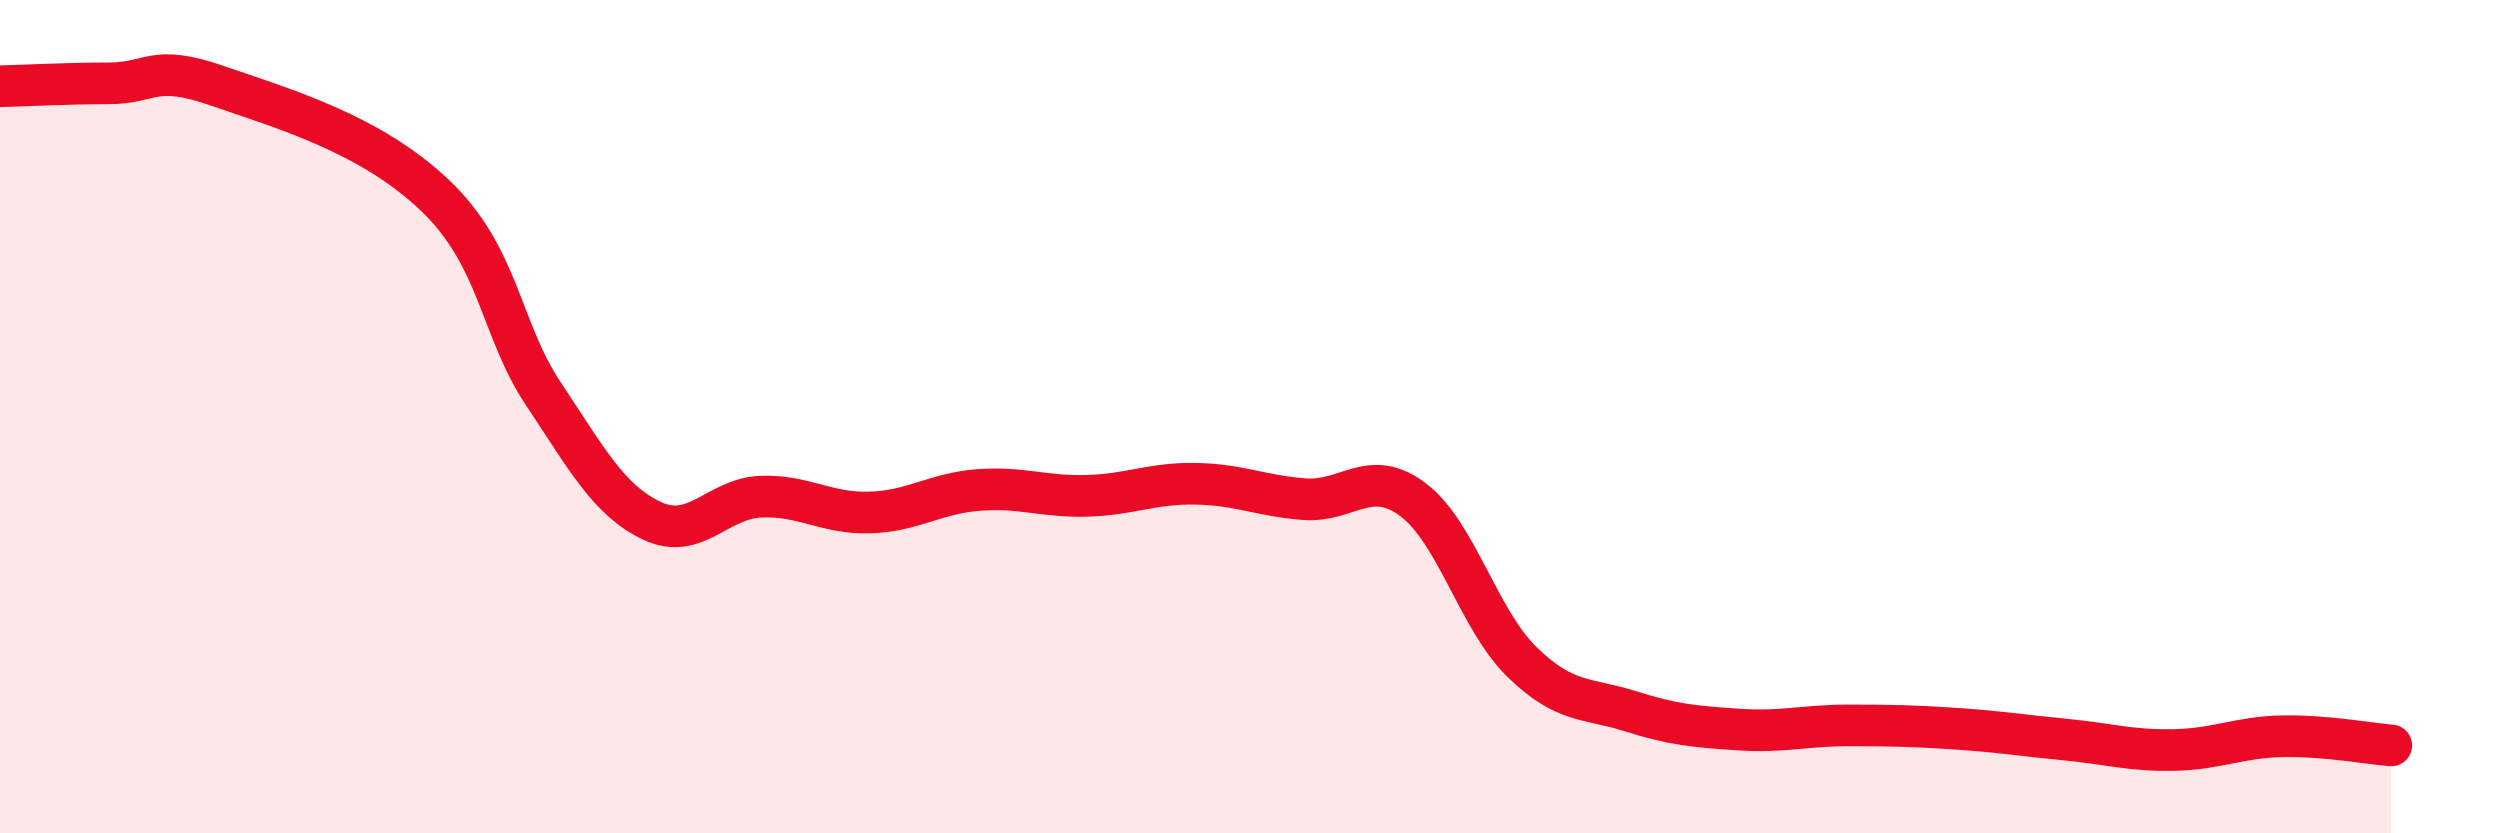
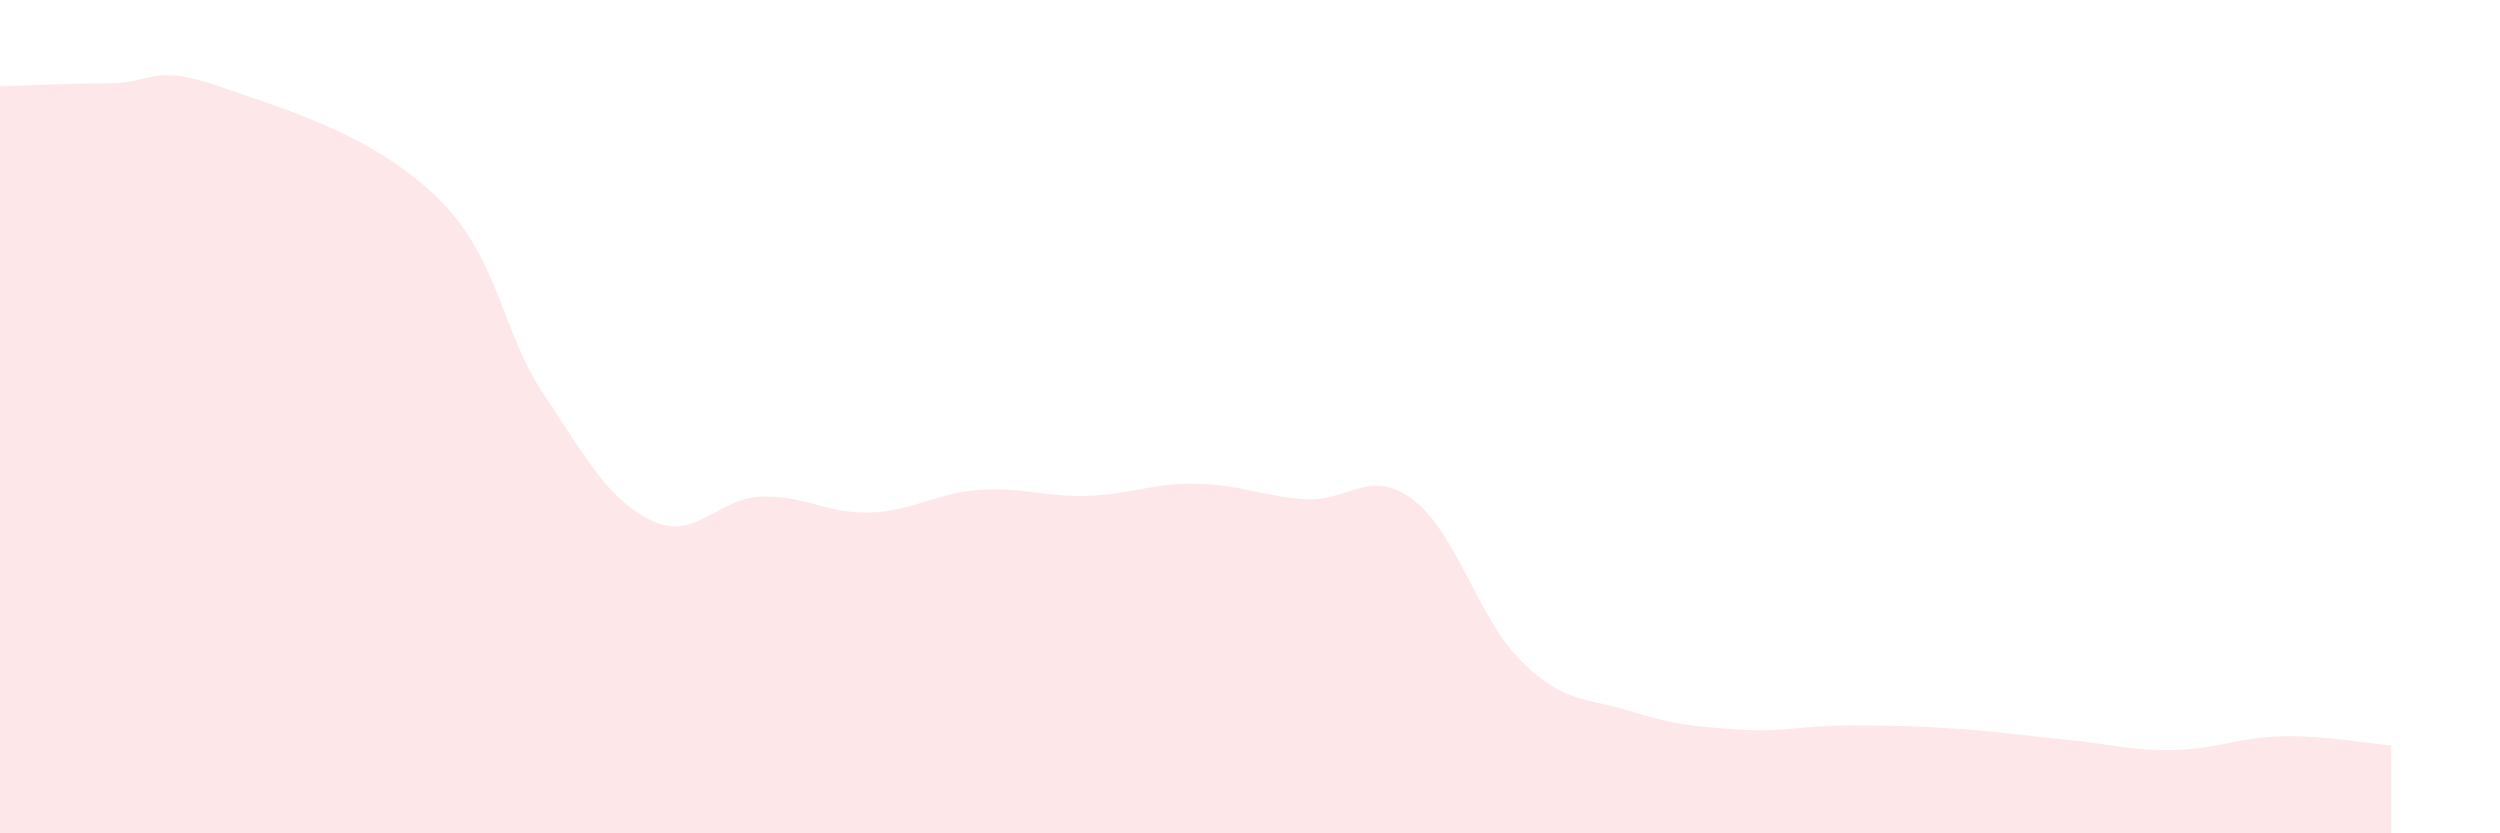
<svg xmlns="http://www.w3.org/2000/svg" width="60" height="20" viewBox="0 0 60 20">
  <path d="M 0,2.07 C 0.52,2.06 1.57,2 2.61,2 C 3.65,2 3.66,1.52 5.22,2.06 C 6.78,2.6 8.87,3.2 10.43,4.68 C 11.99,6.16 12,7.89 13.04,9.45 C 14.08,11.01 14.61,12.01 15.65,12.5 C 16.69,12.99 17.22,11.96 18.26,11.92 C 19.3,11.88 19.83,12.33 20.87,12.3 C 21.91,12.27 22.44,11.84 23.48,11.76 C 24.52,11.68 25.05,11.93 26.09,11.9 C 27.13,11.87 27.66,11.59 28.7,11.61 C 29.74,11.63 30.26,11.9 31.3,11.98 C 32.34,12.06 32.87,11.21 33.91,11.99 C 34.95,12.77 35.48,14.86 36.52,15.88 C 37.56,16.9 38.09,16.74 39.13,17.07 C 40.17,17.4 40.7,17.44 41.74,17.51 C 42.78,17.58 43.31,17.41 44.35,17.41 C 45.39,17.41 45.92,17.42 46.96,17.49 C 48,17.56 48.53,17.65 49.57,17.75 C 50.61,17.85 51.13,18.02 52.17,18 C 53.21,17.98 53.74,17.69 54.78,17.67 C 55.82,17.65 56.87,17.85 57.39,17.89L57.39 20L0 20Z" fill="#EB0A25" opacity="0.1" stroke-linecap="round" stroke-linejoin="round" />
-   <path d="M 0,2.07 C 0.52,2.06 1.57,2 2.61,2 C 3.65,2 3.66,1.52 5.22,2.06 C 6.78,2.6 8.87,3.2 10.43,4.68 C 11.99,6.16 12,7.89 13.04,9.45 C 14.08,11.01 14.61,12.01 15.65,12.5 C 16.69,12.99 17.22,11.96 18.26,11.92 C 19.3,11.88 19.83,12.33 20.87,12.3 C 21.91,12.27 22.44,11.84 23.48,11.76 C 24.52,11.68 25.05,11.93 26.09,11.9 C 27.13,11.87 27.66,11.59 28.7,11.61 C 29.74,11.63 30.26,11.9 31.3,11.98 C 32.34,12.06 32.87,11.21 33.91,11.99 C 34.95,12.77 35.48,14.86 36.52,15.88 C 37.56,16.9 38.09,16.74 39.13,17.07 C 40.17,17.4 40.7,17.44 41.74,17.51 C 42.78,17.58 43.31,17.41 44.35,17.41 C 45.39,17.41 45.92,17.42 46.96,17.49 C 48,17.56 48.53,17.65 49.57,17.75 C 50.61,17.85 51.13,18.02 52.17,18 C 53.21,17.98 53.74,17.69 54.78,17.67 C 55.82,17.65 56.87,17.85 57.39,17.89" stroke="#EB0A25" stroke-width="1" fill="none" stroke-linecap="round" stroke-linejoin="round" />
</svg>